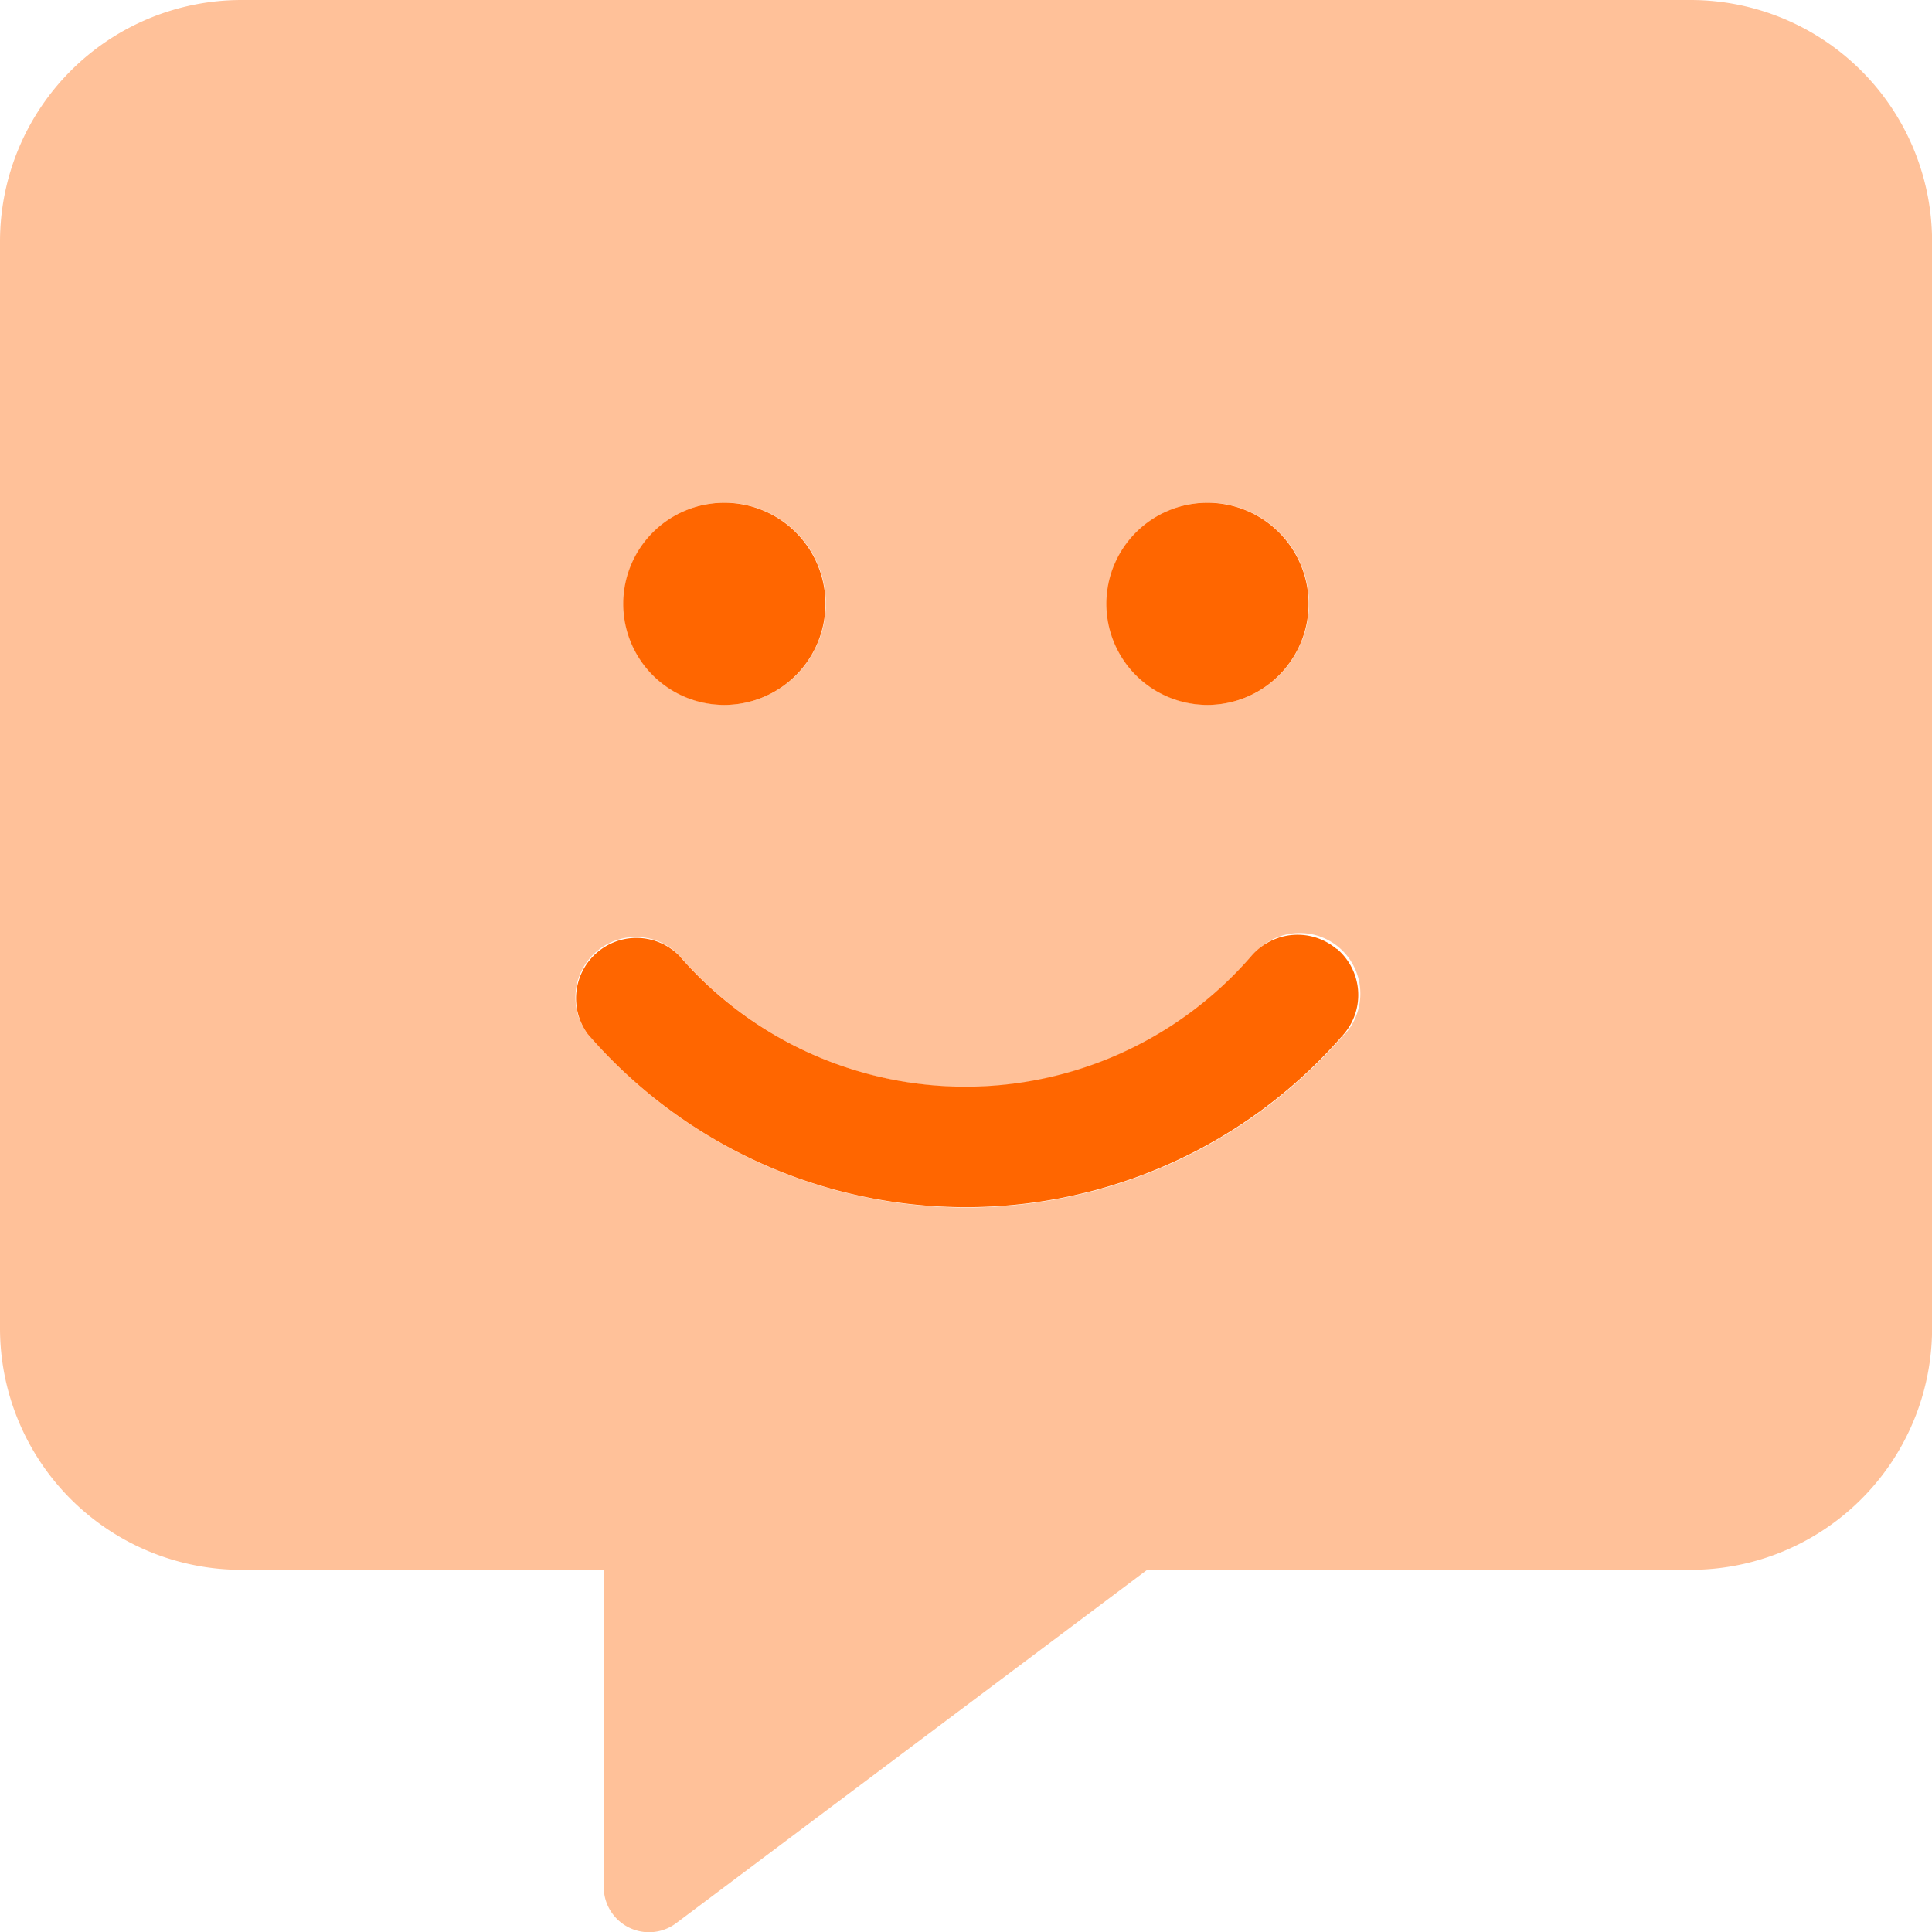
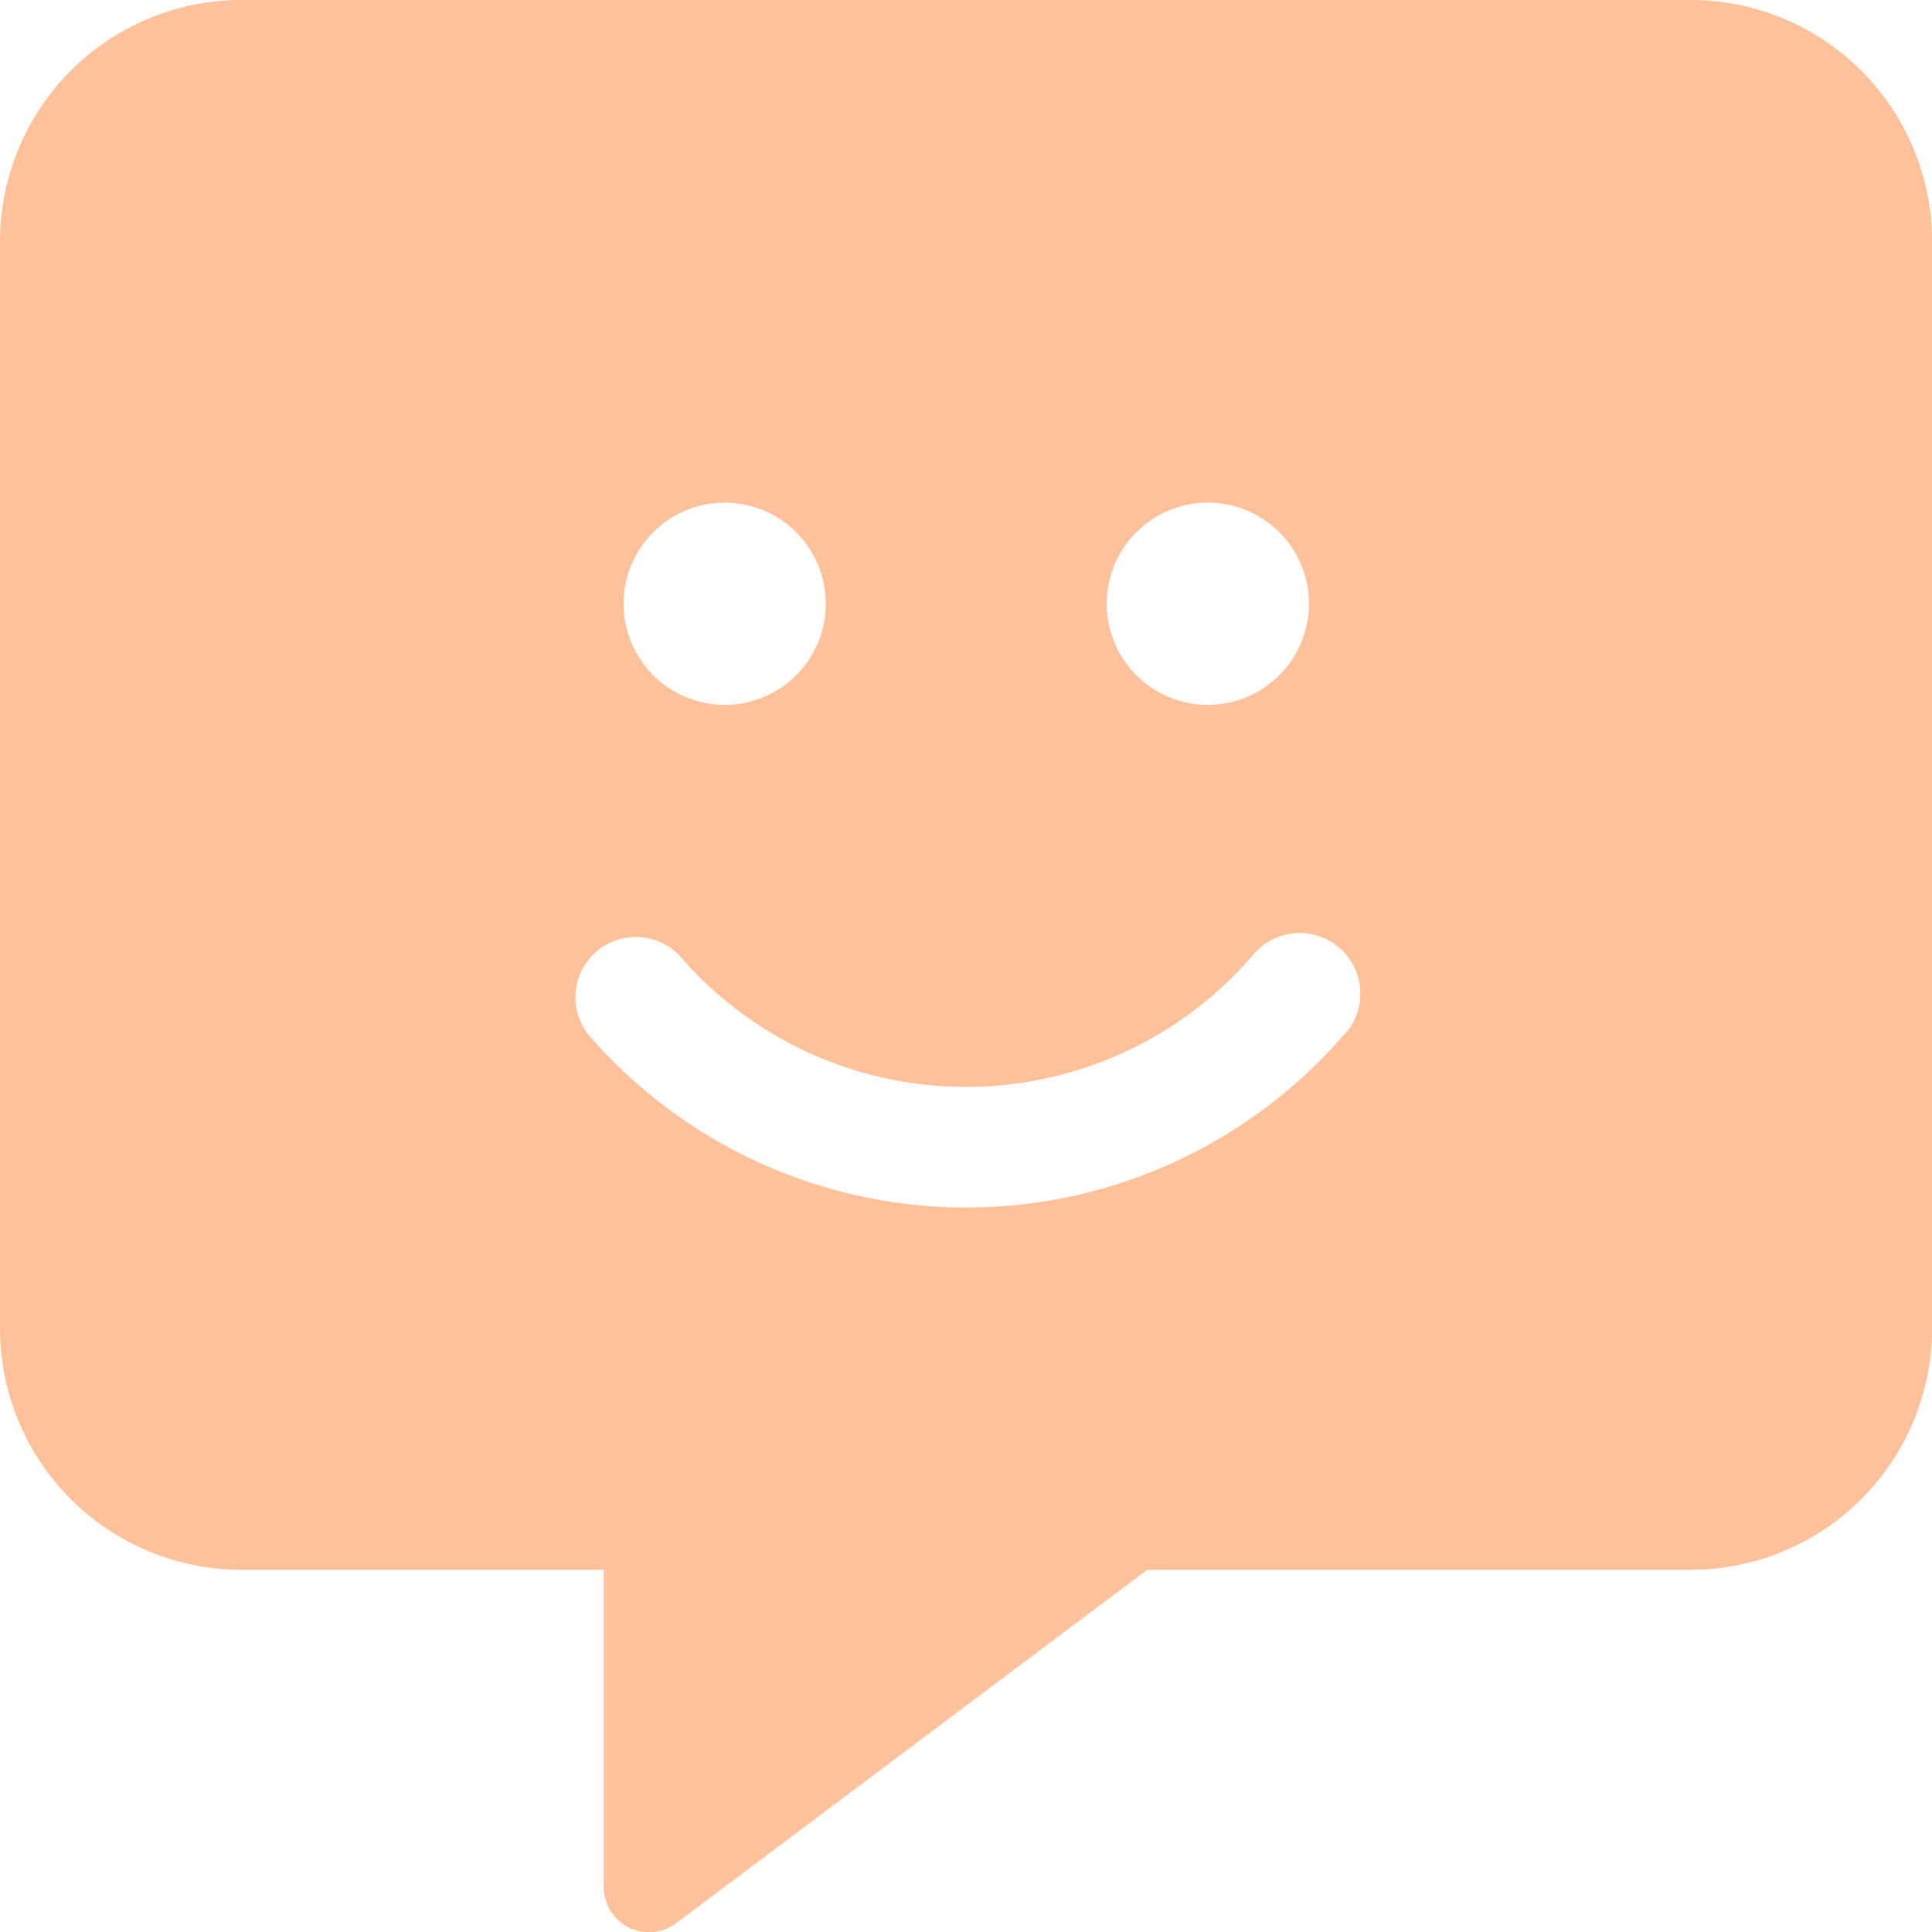
<svg xmlns="http://www.w3.org/2000/svg" width="21.594" height="21.595" viewBox="0 0 21.594 21.595">
  <defs>
    <style>.a,.b{fill:#f60;}.a{opacity:0.4;}</style>
  </defs>
  <path class="a" d="M18.895,0H2.7A2.7,2.7,0,0,0,0,2.7V14.846a2.7,2.7,0,0,0,2.7,2.7H6.748v3.543a.506.506,0,0,0,.806.409l5.268-3.952h6.073a2.7,2.7,0,0,0,2.7-2.7V2.7A2.7,2.7,0,0,0,18.895,0ZM13.5,5.618a1.13,1.13,0,1,1-1.13,1.13A1.13,1.13,0,0,1,13.5,5.618Zm-5.4,0a1.13,1.13,0,1,1-1.13,1.13A1.13,1.13,0,0,1,8.1,5.618Zm6.925,5.943a5.581,5.581,0,0,1-8.452,0A.675.675,0,0,1,7.6,10.687a4.227,4.227,0,0,0,6.394,0,.678.678,0,1,1,1.033.877Z" />
-   <path class="b" d="M159.733,135.461a1.13,1.13,0,1,0-1.13-1.13A1.13,1.13,0,0,0,159.733,135.461Zm-5.4,0a1.13,1.13,0,1,0-1.13-1.13A1.13,1.13,0,0,0,154.334,135.461Zm6.845,2.729a.679.679,0,0,0-.953.076,4.227,4.227,0,0,1-6.394,0,.675.675,0,0,0-1.025.873,5.581,5.581,0,0,0,8.452,0,.675.675,0,0,0-.08-.953Z" transform="translate(-146.237 -127.582)" />
</svg>